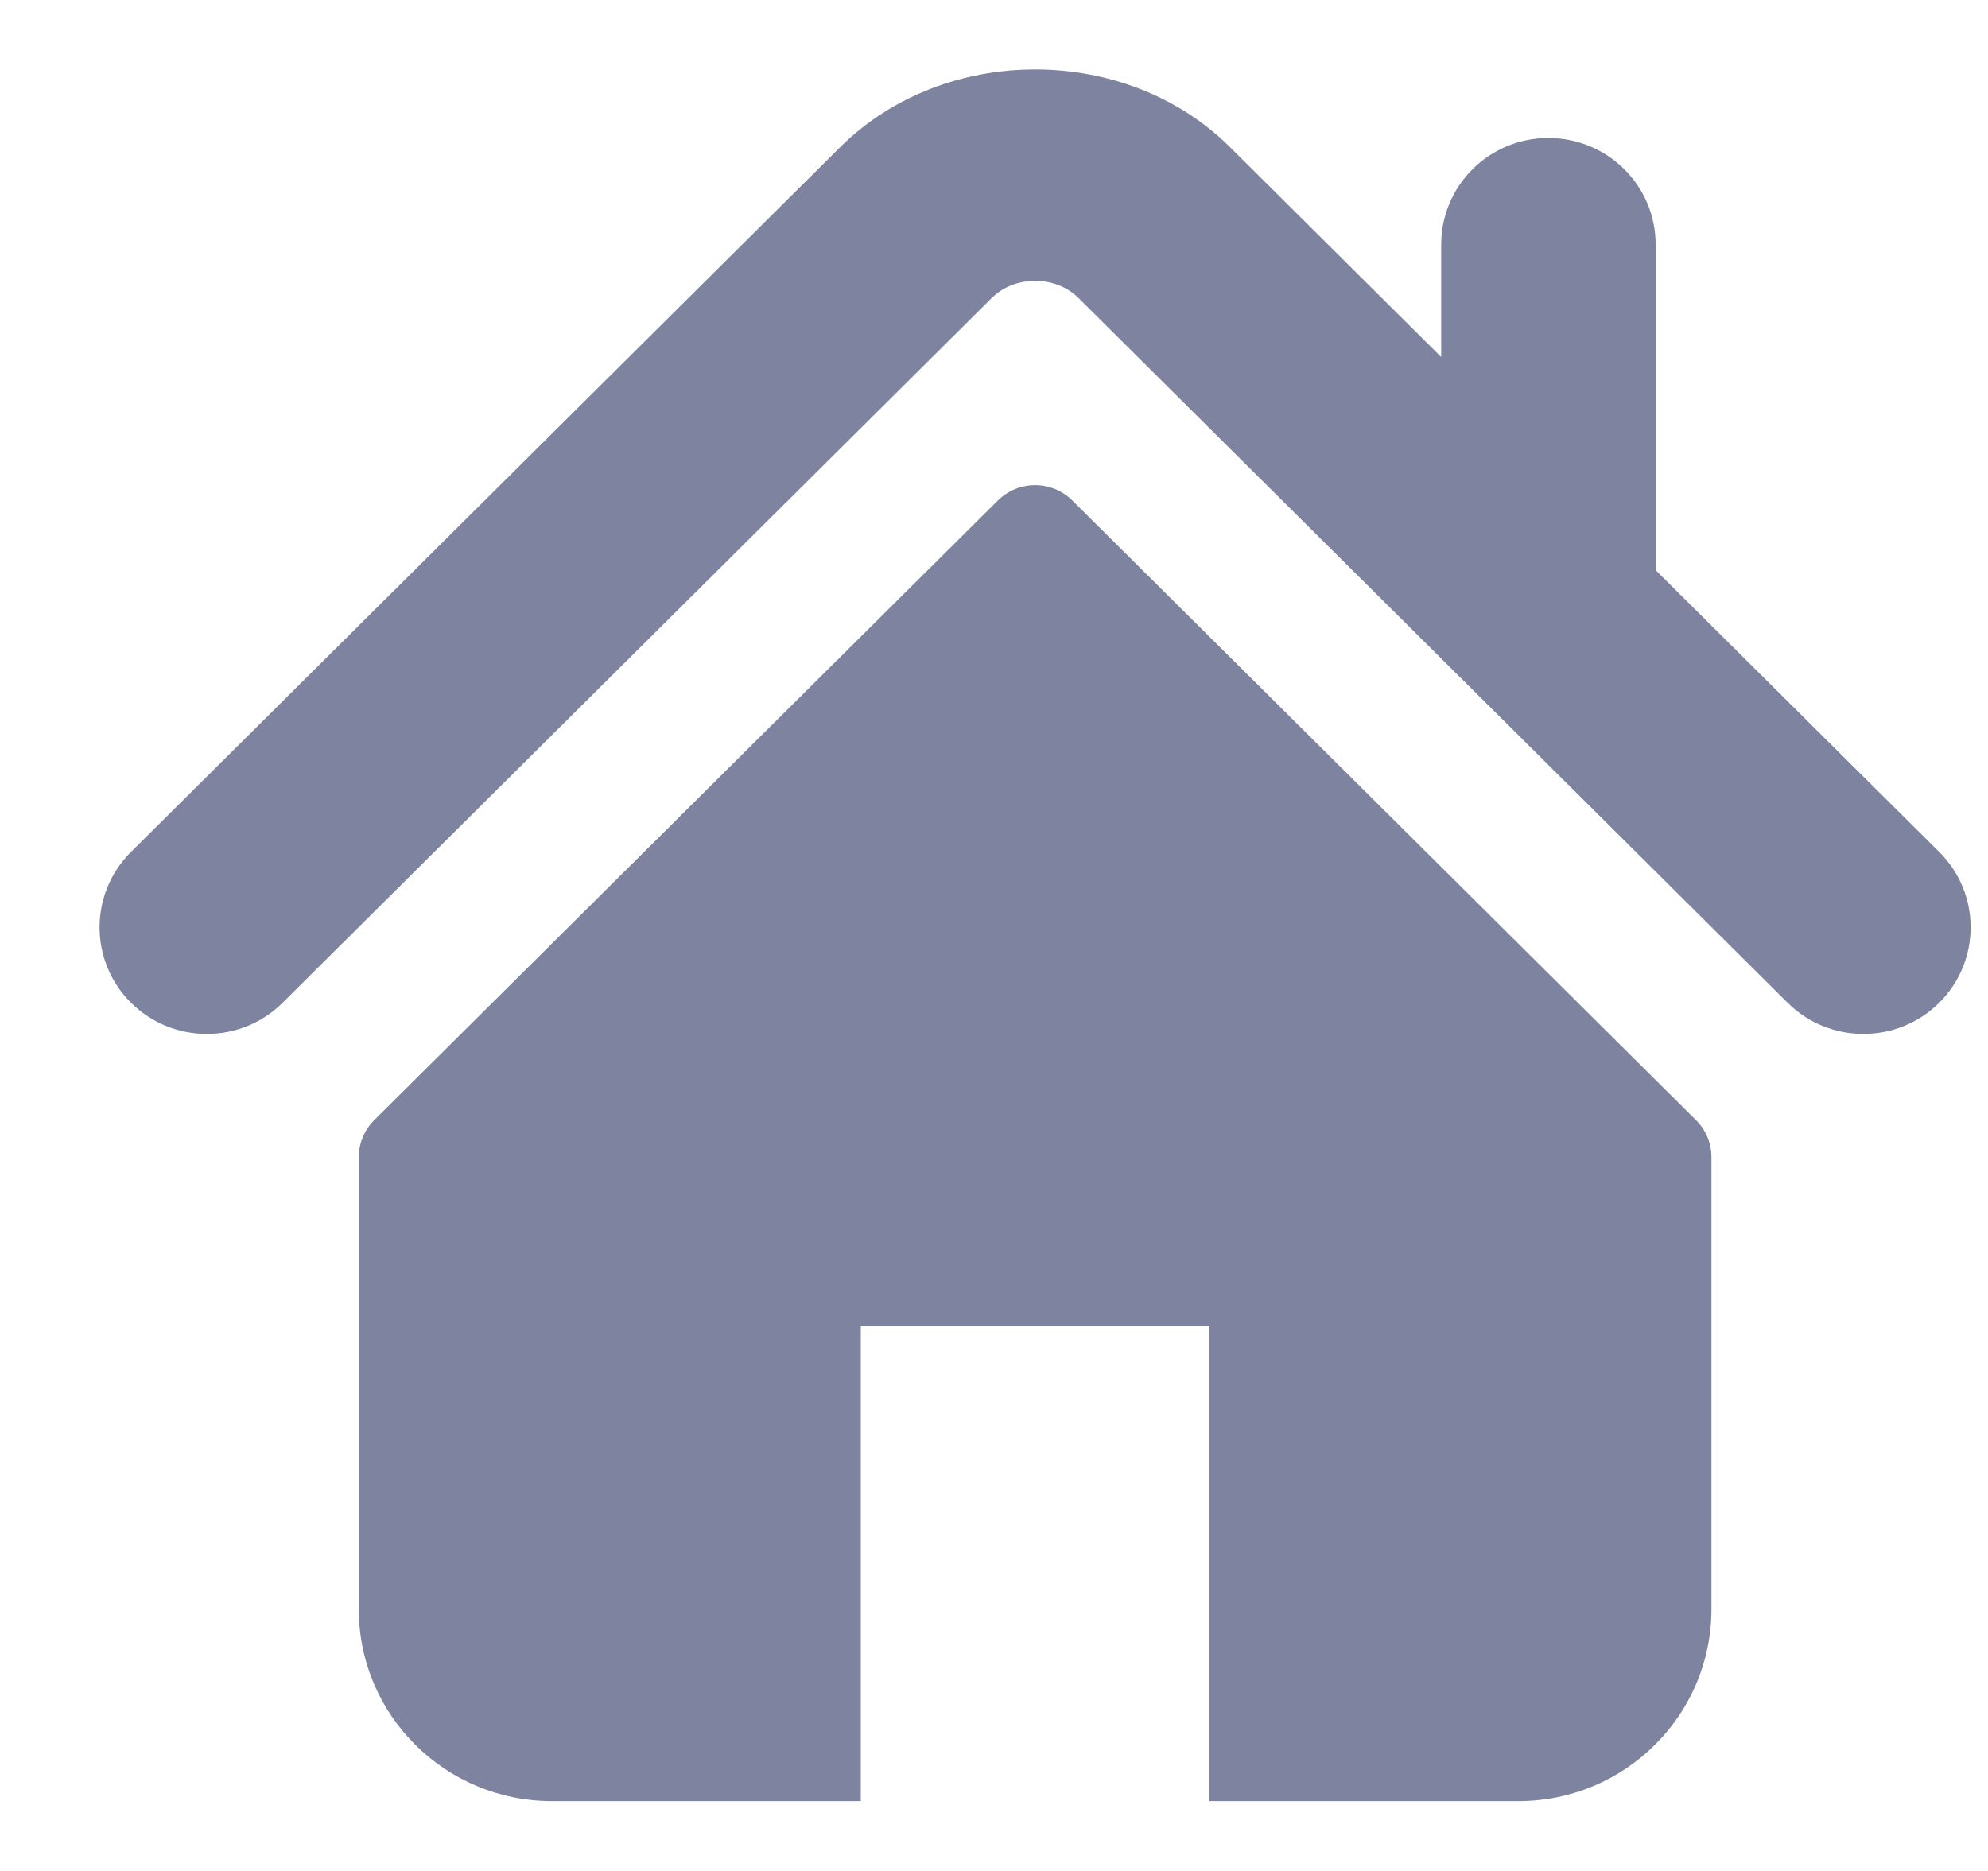
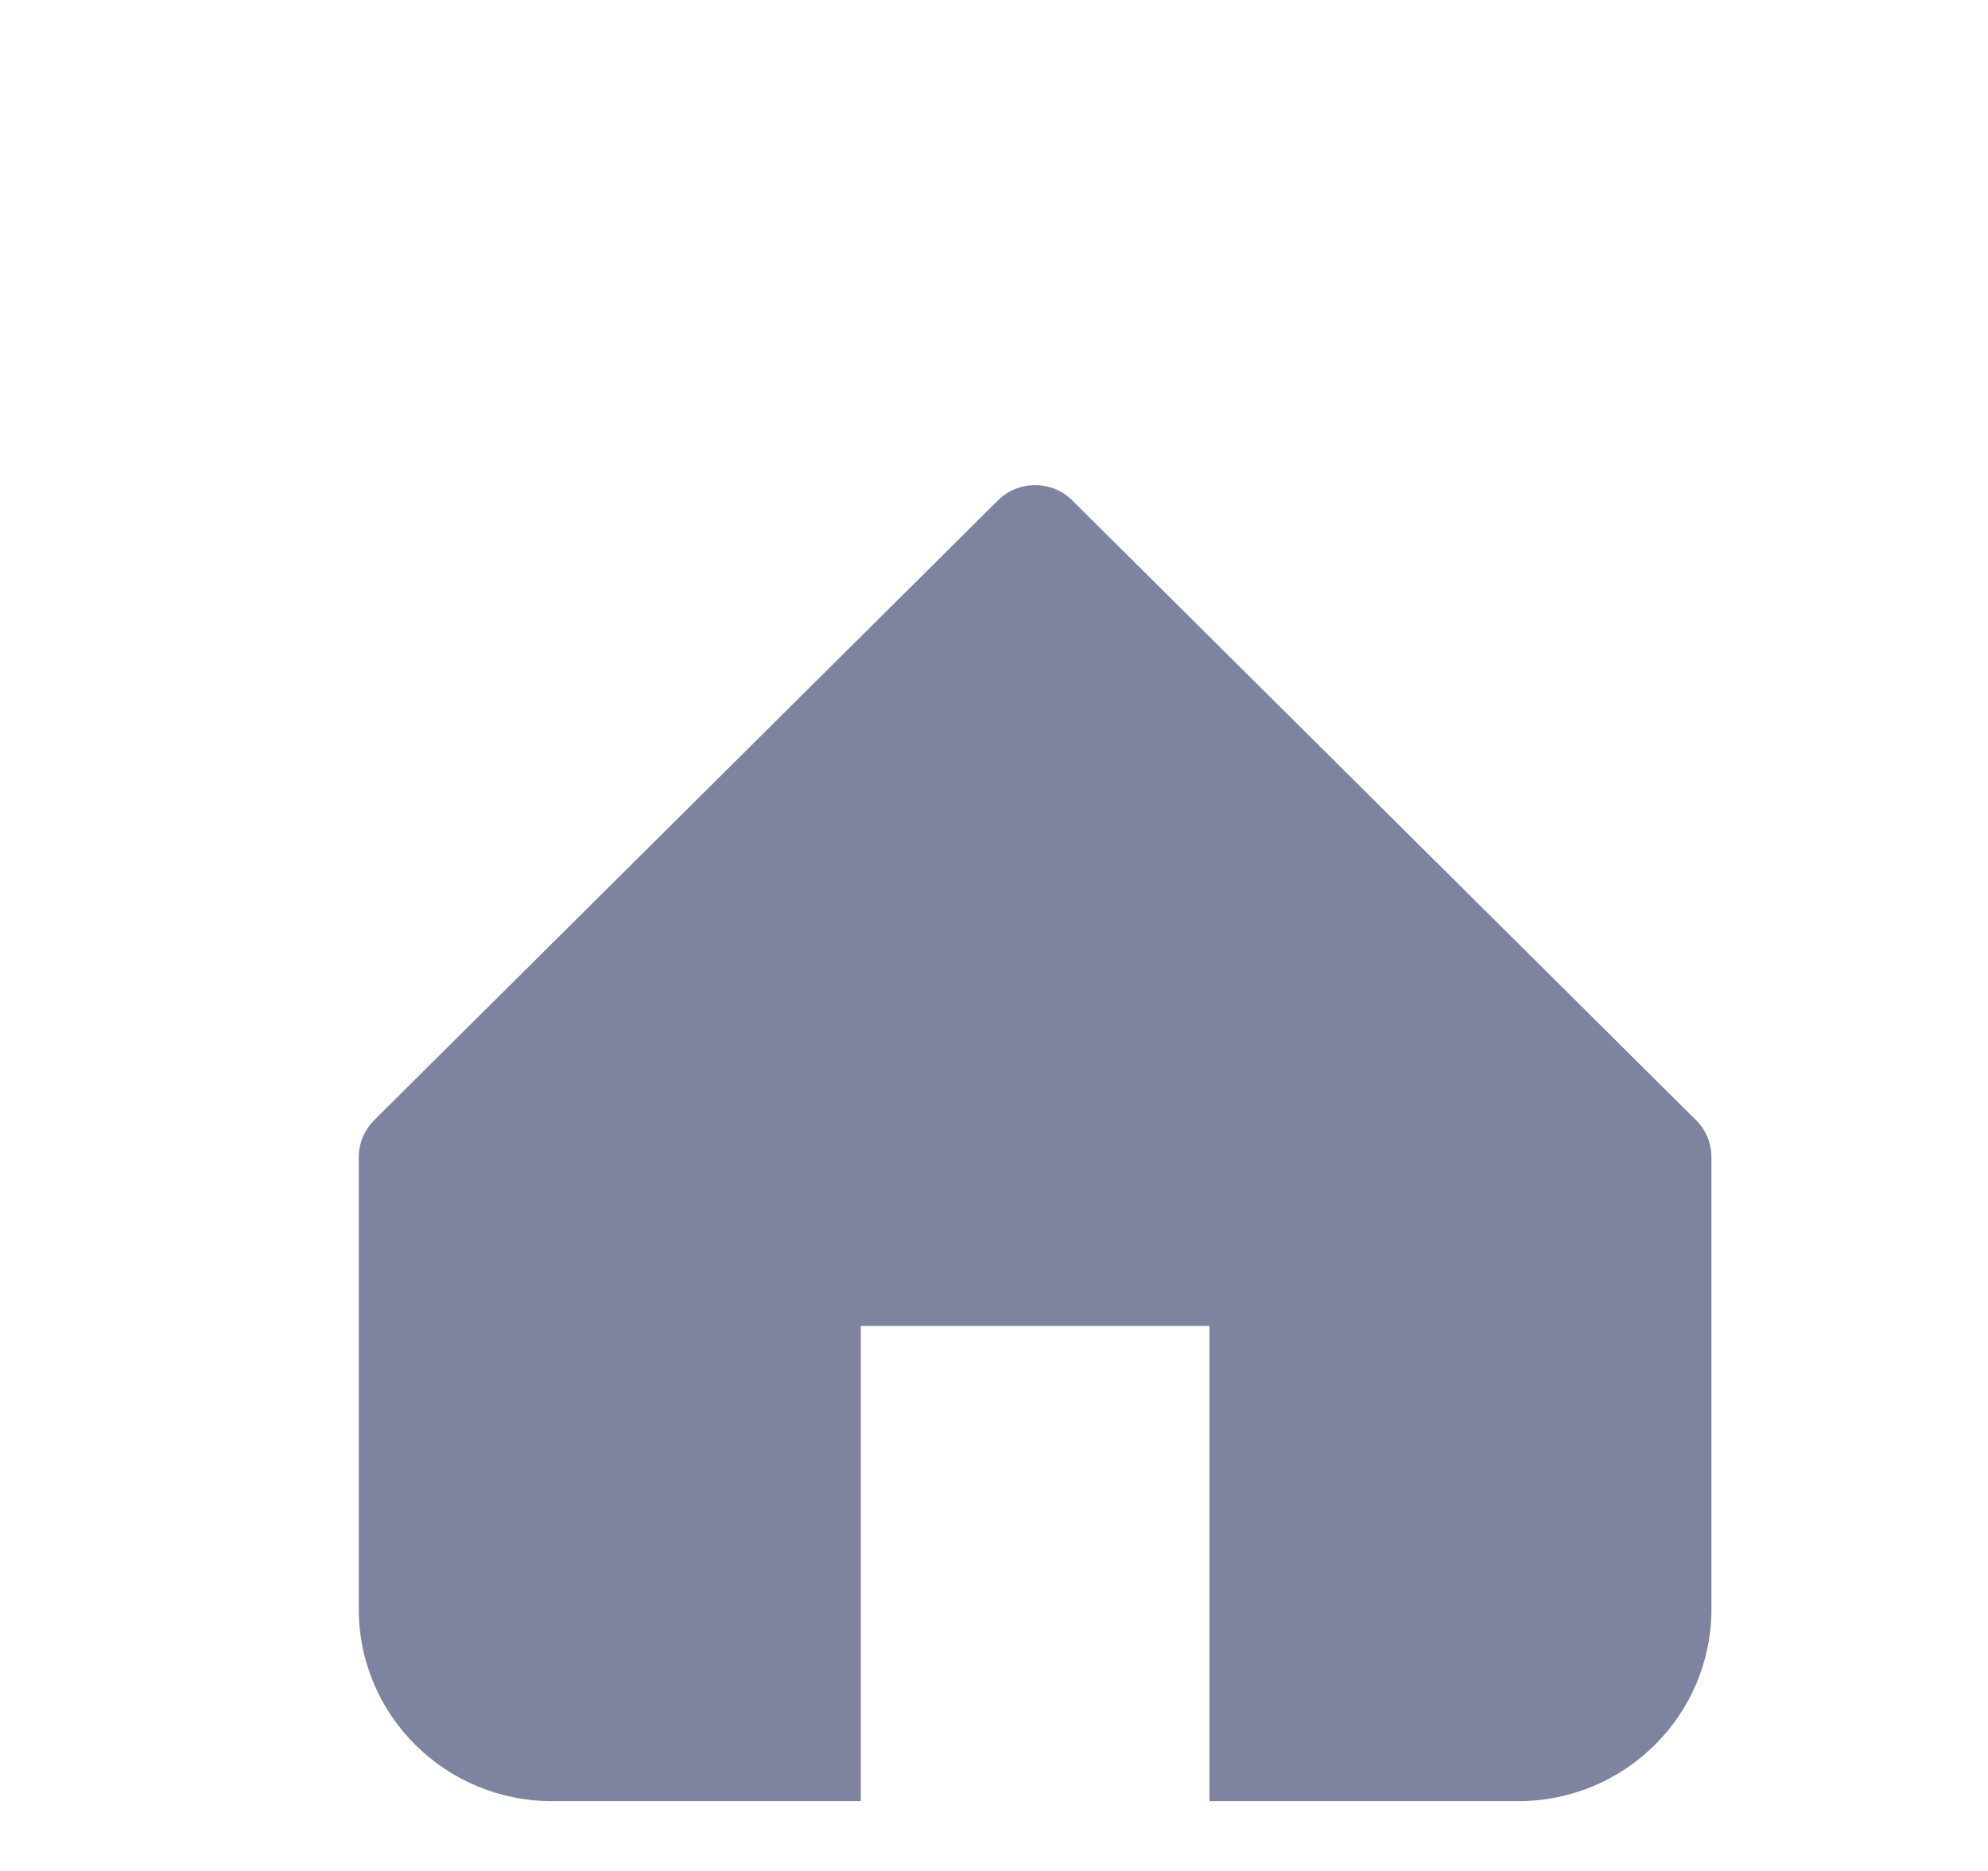
<svg xmlns="http://www.w3.org/2000/svg" width="17" height="16" viewBox="0 0 17 16" fill="currentColor">
-   <path d="M16.583 7.286L14.158 4.876V2.092C14.158 1.588 13.748 1.18 13.24 1.18C12.734 1.18 12.324 1.588 12.324 2.092V3.053L10.518 1.258C9.626 0.371 8.074 0.373 7.183 1.26L1.12 7.286C0.762 7.642 0.762 8.219 1.12 8.575C1.478 8.931 2.059 8.931 2.417 8.575L8.48 2.549C8.677 2.353 9.026 2.353 9.222 2.548L15.286 8.575C15.465 8.753 15.7 8.842 15.934 8.842C16.169 8.842 16.404 8.753 16.583 8.575C16.941 8.219 16.941 7.642 16.583 7.286Z" fill="#7E849F" />
  <path d="M9.17 4.28C8.994 4.105 8.709 4.105 8.533 4.28L3.2 9.579C3.116 9.663 3.068 9.777 3.068 9.896V13.761C3.068 14.668 3.808 15.403 4.721 15.403H7.361V11.339H10.342V15.403H12.983C13.895 15.403 14.635 14.668 14.635 13.761V9.896C14.635 9.777 14.588 9.663 14.503 9.579L9.17 4.28Z" fill="#7E849F" />
</svg>